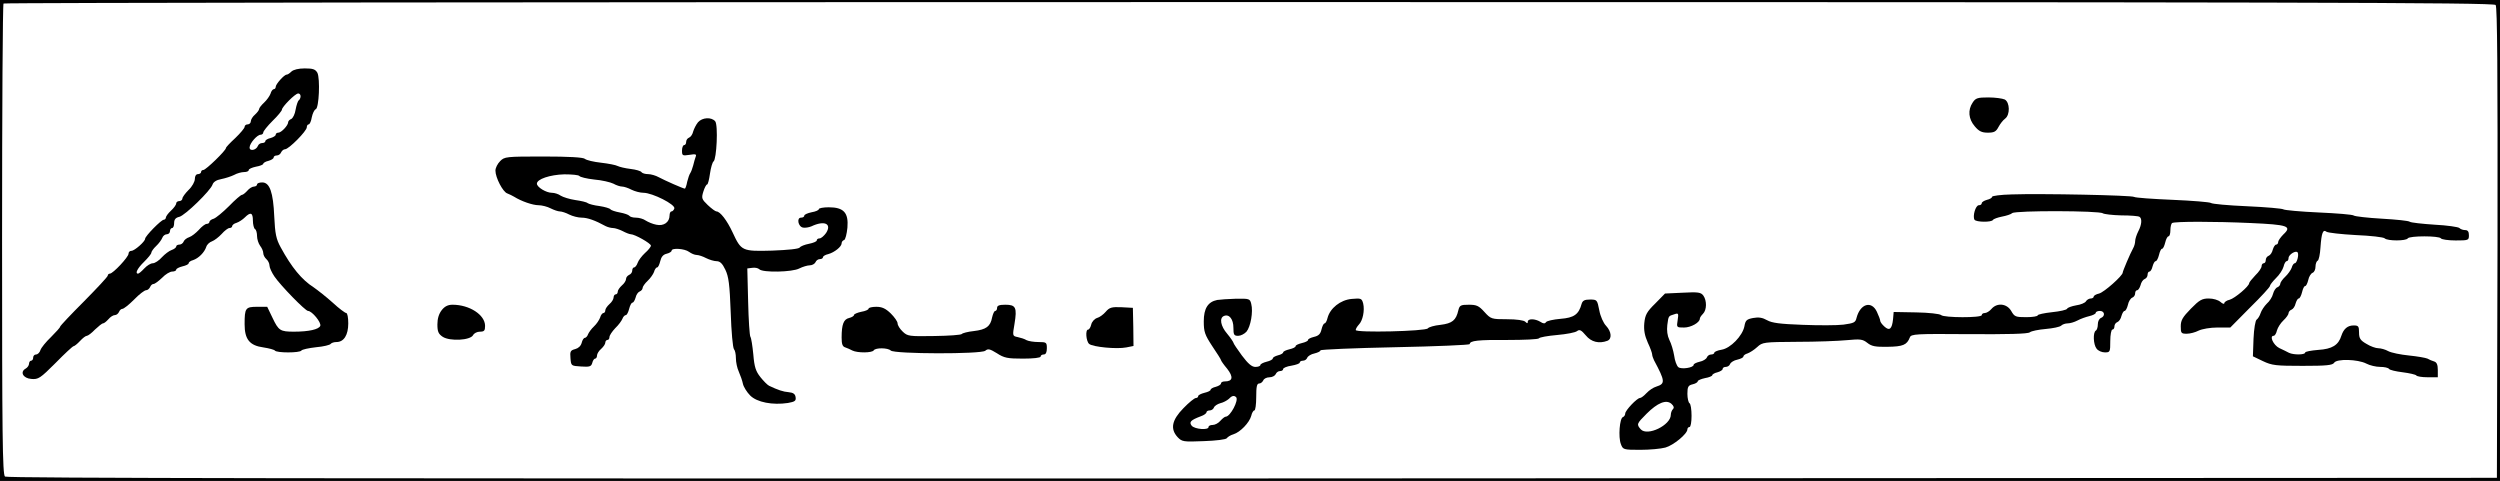
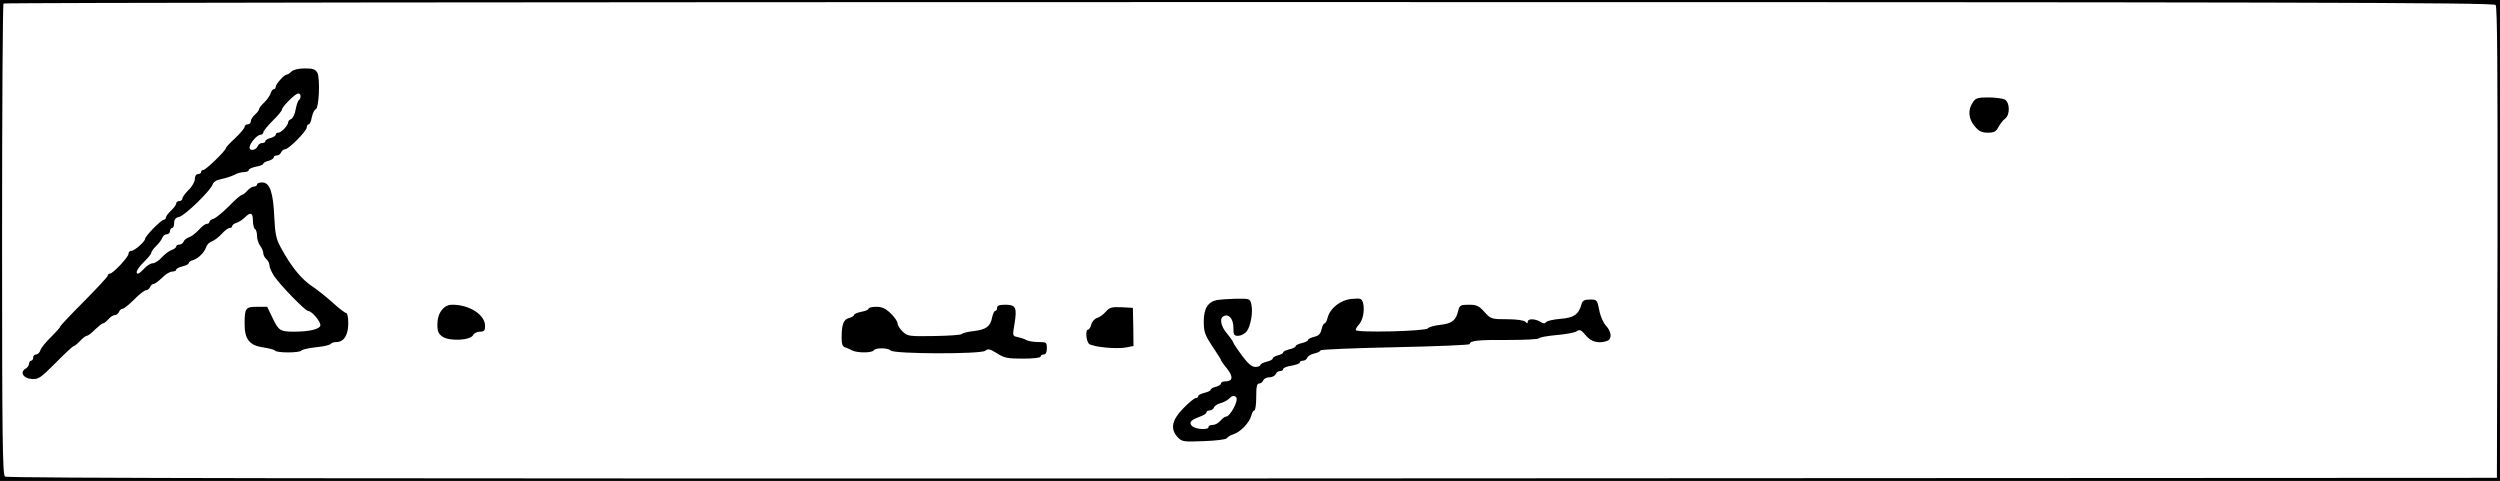
<svg xmlns="http://www.w3.org/2000/svg" version="1.0" width="1206pt" height="232pt" viewBox="0 0 1206 232" preserveAspectRatio="xMidYMid meet">
  <g transform="translate(0,232) scale(0.1,-0.1)" fill="#000000" stroke="none">
    <path d="M0 1160 l0 -1160 6030 0 6030 0 0 1160 0 1160 -6030 0 -6030 0 0 -1160z m12039 1136 c8 -10 10 -317 9 -1147 l-3 -1134 -6004 -3 c-4430 -1 -6007 1 -6017 9 -12 10 -14 204 -14 1144 0 622 3 1135 7 1138 3 4 2707 7 6008 7 5044 0 6004 -2 6014 -14z" />
    <path d="M1406 1975 c-8 -8 -18 -15 -23 -15 -12 0 -53 -46 -53 -59 0 -6 -4 -11 -9 -11 -5 0 -13 -10 -16 -22 -4 -11 -18 -31 -31 -43 -13 -12 -24 -26 -24 -31 0 -5 -9 -17 -20 -27 -11 -9 -20 -24 -20 -32 0 -8 -7 -15 -15 -15 -8 0 -15 -5 -15 -12 0 -6 -20 -30 -45 -54 -25 -23 -45 -44 -45 -48 0 -12 -97 -106 -109 -106 -6 0 -11 -4 -11 -10 0 -5 -7 -10 -15 -10 -9 0 -15 -9 -15 -23 0 -13 -13 -37 -30 -53 -16 -16 -30 -35 -30 -41 0 -7 -7 -13 -15 -13 -8 0 -15 -5 -15 -11 0 -7 -11 -22 -25 -35 -14 -13 -25 -28 -25 -34 0 -5 -5 -10 -10 -10 -12 0 -90 -79 -90 -92 0 -13 -51 -58 -66 -58 -8 0 -14 -6 -14 -14 0 -16 -75 -96 -90 -96 -5 0 -10 -4 -10 -9 0 -6 -52 -61 -115 -125 -63 -63 -115 -118 -115 -122 0 -4 -20 -26 -44 -50 -24 -23 -47 -51 -51 -63 -3 -11 -13 -21 -21 -21 -8 0 -14 -7 -14 -15 0 -8 -4 -15 -10 -15 -5 0 -10 -7 -10 -15 0 -7 -7 -18 -16 -23 -29 -16 -13 -47 27 -50 34 -3 43 3 117 77 44 45 83 81 87 81 4 0 18 11 31 25 13 14 27 25 33 25 5 0 23 13 39 30 17 16 34 30 39 30 5 0 16 9 26 20 9 11 23 20 31 20 8 0 16 7 20 15 3 8 10 15 16 15 7 0 32 20 57 45 24 25 50 45 58 45 7 0 15 7 19 15 3 8 10 15 16 15 7 0 25 14 42 30 16 17 38 30 49 30 10 0 19 4 19 9 0 5 14 12 30 16 17 4 30 10 30 15 0 5 9 12 21 15 27 9 55 37 64 64 3 11 16 23 28 27 11 4 32 20 46 35 14 16 31 29 38 29 7 0 13 4 13 9 0 5 9 13 21 16 12 4 30 16 40 26 28 28 39 23 39 -15 0 -19 5 -38 10 -41 6 -3 10 -19 10 -34 0 -15 7 -36 15 -47 8 -10 15 -26 15 -35 0 -9 7 -22 15 -29 8 -7 15 -21 15 -31 0 -10 11 -34 24 -53 30 -44 149 -166 162 -166 19 0 65 -56 59 -72 -7 -17 -55 -28 -127 -28 -66 0 -74 5 -103 66 l-26 54 -48 0 c-57 0 -61 -6 -61 -84 0 -73 24 -103 91 -112 27 -4 52 -11 55 -15 7 -12 121 -12 128 0 3 5 35 12 71 16 36 3 67 11 70 16 4 5 16 9 28 9 36 0 57 34 57 90 0 28 -4 50 -10 50 -5 0 -35 22 -65 50 -30 27 -72 60 -92 74 -57 36 -107 97 -159 193 -22 40 -27 65 -31 148 -5 118 -22 165 -58 165 -14 0 -25 -4 -25 -10 0 -5 -7 -10 -15 -10 -8 0 -23 -9 -32 -20 -10 -11 -21 -20 -26 -20 -5 0 -33 -24 -62 -54 -30 -30 -63 -57 -74 -61 -12 -3 -21 -11 -21 -16 0 -5 -6 -9 -13 -9 -7 0 -24 -13 -38 -29 -14 -15 -34 -31 -46 -35 -12 -4 -24 -13 -27 -21 -3 -8 -12 -15 -21 -15 -8 0 -15 -4 -15 -9 0 -5 -10 -13 -22 -17 -12 -4 -33 -20 -47 -35 -14 -16 -34 -29 -44 -29 -10 0 -28 -11 -41 -25 -13 -14 -26 -25 -30 -25 -16 0 -3 26 29 57 19 19 35 38 35 44 0 5 10 20 23 32 13 12 26 30 30 40 3 9 13 17 22 17 8 0 15 7 15 15 0 8 5 15 10 15 6 0 10 11 10 24 0 17 7 26 25 30 28 7 150 126 160 155 4 13 19 23 42 27 20 4 48 13 62 20 14 8 36 14 49 14 12 0 22 4 22 10 0 5 16 12 35 16 19 3 35 10 35 14 0 4 11 11 25 14 14 4 25 11 25 16 0 6 7 10 15 10 9 0 18 7 21 15 4 8 12 15 19 15 18 0 105 88 105 106 0 8 4 14 9 14 5 0 12 15 15 34 4 19 12 36 19 39 16 5 22 148 8 176 -10 17 -21 21 -61 21 -30 0 -54 -6 -64 -15z m44 -119 c0 -8 -4 -17 -9 -20 -4 -3 -11 -23 -15 -45 -3 -21 -13 -41 -21 -45 -8 -3 -15 -10 -15 -16 0 -15 -33 -50 -47 -50 -7 0 -13 -4 -13 -10 0 -5 -11 -12 -25 -16 -14 -3 -25 -10 -25 -15 0 -5 -7 -9 -15 -9 -9 0 -18 -6 -21 -14 -8 -21 -41 -27 -40 -7 1 21 37 61 53 61 7 0 13 5 13 11 0 6 20 31 45 56 25 24 45 49 45 54 0 13 63 77 78 78 6 1 12 -5 12 -13z" />
    <path d="M9516 1825 c-24 -36 -20 -79 10 -114 20 -24 34 -31 63 -31 31 0 40 5 52 28 8 15 22 33 32 40 24 18 23 78 -2 92 -11 5 -46 10 -79 10 -52 0 -62 -3 -76 -25z" />
-     <path d="M3367 1730 c-9 -11 -19 -31 -23 -44 -3 -14 -12 -27 -20 -30 -8 -3 -14 -12 -14 -21 0 -8 -4 -15 -10 -15 -5 0 -10 -12 -10 -26 0 -25 2 -26 36 -21 30 5 35 3 30 -9 -3 -9 -9 -28 -12 -42 -4 -15 -10 -31 -14 -37 -4 -5 -11 -25 -15 -42 -3 -18 -9 -33 -11 -33 -8 0 -96 39 -126 55 -14 8 -38 15 -51 15 -14 0 -28 4 -32 9 -3 6 -27 13 -53 16 -26 3 -54 10 -62 14 -9 5 -45 12 -80 16 -36 4 -71 12 -79 19 -9 7 -77 11 -200 11 -180 0 -187 -1 -208 -22 -13 -13 -23 -33 -23 -46 0 -34 36 -103 57 -110 10 -4 25 -11 33 -16 35 -22 90 -41 118 -41 16 0 43 -7 58 -15 16 -8 36 -15 45 -15 9 0 30 -7 45 -15 16 -8 43 -15 60 -15 28 0 65 -13 116 -41 10 -5 26 -9 35 -9 10 0 31 -7 47 -15 15 -8 33 -15 39 -15 19 0 97 -44 97 -55 0 -6 -13 -22 -29 -36 -15 -14 -31 -35 -35 -47 -4 -12 -12 -22 -17 -22 -5 0 -9 -7 -9 -15 0 -9 -7 -18 -15 -21 -8 -4 -15 -12 -15 -20 0 -8 -9 -22 -20 -31 -11 -10 -20 -23 -20 -30 0 -7 -4 -13 -10 -13 -5 0 -10 -7 -10 -15 0 -8 -9 -23 -20 -32 -11 -10 -20 -23 -20 -30 0 -7 -4 -13 -9 -13 -5 0 -13 -10 -16 -22 -4 -11 -17 -31 -29 -42 -13 -12 -25 -29 -29 -38 -3 -10 -11 -18 -16 -18 -5 0 -12 -11 -15 -24 -4 -15 -16 -26 -31 -30 -23 -6 -26 -11 -23 -44 3 -37 3 -37 51 -40 42 -3 49 0 54 17 3 12 9 21 14 21 5 0 9 7 9 15 0 8 9 23 20 32 11 10 20 23 20 30 0 7 5 13 10 13 6 0 10 6 10 14 0 8 13 27 28 43 16 15 31 36 35 46 3 9 11 17 16 17 5 0 12 14 16 30 4 16 11 30 16 30 5 0 11 11 15 24 3 14 12 27 20 30 8 3 14 11 14 17 0 6 11 22 24 34 13 12 27 32 31 43 3 12 10 22 15 22 5 0 11 14 15 30 5 21 14 32 31 36 13 3 24 10 24 15 0 14 63 10 84 -6 11 -8 27 -15 37 -15 9 0 30 -7 45 -15 16 -8 39 -15 51 -15 16 0 28 -11 42 -41 16 -33 21 -70 26 -207 3 -92 10 -171 16 -177 5 -5 9 -24 9 -43 0 -19 6 -48 14 -65 8 -18 17 -44 20 -59 3 -14 19 -40 35 -56 33 -33 108 -47 182 -36 33 6 40 10 37 28 -2 15 -11 22 -33 24 -27 2 -53 11 -95 31 -8 4 -27 23 -42 42 -22 28 -29 48 -34 109 -4 41 -10 80 -14 85 -4 6 -9 82 -11 170 l-4 160 24 3 c13 2 28 -1 34 -7 17 -17 160 -14 193 4 16 8 39 15 50 15 12 0 24 7 28 15 3 8 12 15 21 15 8 0 15 4 15 9 0 5 11 12 25 15 30 8 65 36 65 52 0 7 5 14 12 16 6 2 13 29 16 60 6 72 -18 98 -90 98 -26 0 -48 -4 -48 -9 0 -5 -16 -12 -35 -15 -19 -4 -35 -11 -35 -16 0 -6 -7 -10 -16 -10 -22 0 -14 -44 10 -48 10 -2 28 1 40 6 63 30 100 13 71 -32 -10 -14 -24 -26 -31 -26 -8 0 -14 -4 -14 -10 0 -5 -17 -12 -37 -16 -21 -4 -41 -12 -45 -18 -5 -7 -56 -12 -133 -15 -146 -4 -149 -2 -191 88 -27 58 -60 101 -78 101 -5 0 -24 14 -42 31 -29 28 -31 33 -21 65 6 19 14 34 18 34 4 0 10 24 14 53 4 28 12 55 17 58 15 10 23 176 8 194 -18 21 -62 19 -83 -5z m-572 -259 c3 -5 35 -13 71 -17 37 -3 79 -13 93 -20 14 -8 33 -14 42 -14 9 0 30 -7 45 -15 16 -8 42 -15 58 -15 43 0 156 -57 149 -76 -3 -8 -9 -14 -14 -14 -5 0 -9 -9 -9 -19 0 -33 -28 -53 -64 -45 -17 3 -40 13 -51 20 -11 8 -32 14 -47 14 -15 0 -29 4 -32 9 -4 5 -24 12 -46 16 -22 4 -42 11 -45 15 -3 5 -27 12 -53 16 -26 3 -51 10 -57 14 -5 5 -32 11 -60 15 -27 4 -59 14 -70 21 -11 8 -30 14 -43 14 -27 0 -72 27 -72 44 0 22 63 43 132 45 37 0 69 -3 73 -8z" />
-     <path d="M9703 1382 c-51 -1 -93 -7 -93 -11 0 -5 -11 -12 -25 -15 -14 -4 -25 -11 -25 -16 0 -6 -6 -10 -14 -10 -16 0 -31 -53 -21 -70 8 -12 82 -13 89 -1 3 5 23 12 43 16 21 4 44 11 50 17 16 13 421 12 437 -1 6 -4 46 -9 89 -10 43 0 83 -3 88 -7 13 -8 11 -38 -6 -70 -8 -16 -15 -37 -15 -47 0 -9 -4 -25 -10 -35 -14 -25 -50 -110 -50 -117 0 -15 -90 -95 -114 -101 -14 -3 -26 -10 -26 -15 0 -5 -7 -9 -15 -9 -7 0 -18 -6 -22 -13 -4 -8 -26 -17 -48 -20 -22 -4 -41 -11 -43 -16 -2 -6 -35 -13 -73 -17 -38 -4 -69 -11 -69 -15 0 -5 -25 -9 -55 -9 -52 0 -57 2 -73 30 -21 36 -68 41 -95 10 -9 -11 -24 -20 -32 -20 -8 0 -15 -4 -15 -10 0 -14 -183 -13 -196 0 -6 6 -60 12 -120 13 l-109 2 -3 -35 c-5 -47 -17 -58 -42 -35 -11 10 -20 22 -20 28 0 5 -7 24 -16 43 -26 55 -80 39 -98 -29 -5 -23 -13 -26 -63 -33 -31 -4 -120 -4 -197 -1 -109 4 -148 9 -171 22 -23 13 -41 16 -68 11 -31 -6 -37 -11 -42 -40 -9 -46 -67 -106 -110 -113 -19 -3 -35 -10 -35 -14 0 -5 -7 -9 -15 -9 -9 0 -18 -6 -21 -14 -3 -8 -19 -18 -35 -21 -16 -4 -29 -10 -29 -15 0 -14 -60 -23 -74 -11 -8 7 -17 32 -20 56 -4 24 -14 58 -23 75 -10 21 -13 46 -10 72 6 45 5 43 34 52 20 7 21 4 16 -28 -6 -36 -5 -36 31 -36 33 0 76 24 76 43 0 5 7 15 15 23 19 19 19 64 2 88 -12 16 -25 18 -99 14 l-86 -4 -47 -48 c-41 -40 -49 -55 -53 -95 -3 -34 2 -60 17 -94 12 -25 21 -51 21 -57 0 -5 4 -18 9 -28 54 -101 55 -113 11 -127 -14 -4 -35 -18 -47 -31 -12 -13 -26 -24 -32 -24 -14 0 -71 -60 -71 -75 0 -7 -5 -15 -11 -17 -16 -5 -23 -97 -10 -130 10 -27 12 -28 93 -28 46 0 100 5 122 11 39 11 106 66 106 88 0 6 5 11 10 11 6 0 10 24 10 54 0 30 -4 58 -10 61 -5 3 -10 24 -10 45 0 34 4 41 25 46 14 3 25 10 25 15 0 4 16 11 35 15 19 3 35 10 35 14 0 4 11 11 25 14 14 4 25 11 25 16 0 6 7 10 15 10 9 0 18 6 21 14 3 8 19 18 35 21 16 4 29 10 29 15 0 5 9 12 20 15 11 4 32 17 47 31 25 23 31 24 192 25 91 0 199 4 240 8 65 6 76 5 99 -13 21 -17 40 -20 98 -19 74 1 93 9 107 45 6 17 28 18 286 16 186 -1 284 1 293 9 7 6 42 13 77 16 35 3 68 10 74 16 6 6 20 11 32 11 11 0 32 6 47 14 15 8 40 17 57 21 17 4 31 11 31 16 0 5 9 9 20 9 23 0 27 -25 5 -34 -8 -3 -15 -16 -15 -30 0 -14 -4 -28 -10 -31 -14 -9 -12 -67 4 -87 7 -10 25 -18 40 -18 25 0 26 2 26 55 0 30 5 55 10 55 6 0 10 7 10 15 0 9 6 18 14 21 8 3 17 16 20 30 4 13 10 24 15 24 5 0 12 13 16 29 3 16 13 32 21 35 8 3 14 12 14 21 0 8 4 15 10 15 5 0 12 11 16 24 3 14 12 27 20 30 8 3 14 12 14 21 0 8 4 15 9 15 5 0 12 11 15 25 4 14 10 25 15 25 5 0 12 14 16 30 4 17 10 30 15 30 5 0 11 14 15 30 4 17 11 30 16 30 5 0 9 13 9 29 0 17 4 32 8 35 14 8 204 8 380 0 179 -8 200 -15 157 -55 -13 -13 -25 -30 -25 -36 0 -7 -4 -13 -10 -13 -5 0 -12 -11 -16 -24 -3 -14 -12 -27 -20 -30 -8 -3 -14 -12 -14 -21 0 -8 -4 -15 -10 -15 -5 0 -10 -6 -10 -14 0 -8 -13 -28 -30 -44 -16 -17 -30 -34 -30 -38 0 -15 -69 -73 -94 -80 -14 -3 -26 -11 -26 -17 0 -5 -8 -3 -18 6 -11 10 -35 17 -57 17 -32 0 -45 -7 -86 -49 -40 -41 -49 -56 -49 -85 0 -33 2 -36 29 -36 16 0 42 7 57 15 17 8 56 15 91 15 l62 0 95 96 c53 52 96 99 96 104 0 5 13 22 29 38 17 16 33 41 37 56 3 14 10 26 15 26 5 0 9 7 9 15 0 17 36 39 44 27 7 -12 -4 -52 -14 -52 -5 0 -12 -10 -15 -22 -4 -11 -18 -31 -31 -43 -13 -12 -24 -28 -24 -34 0 -6 -6 -14 -14 -17 -8 -3 -17 -17 -21 -32 -3 -14 -17 -36 -30 -47 -12 -12 -26 -33 -30 -46 -4 -13 -13 -27 -19 -31 -6 -4 -13 -44 -15 -92 l-3 -85 48 -23 c44 -21 63 -23 192 -23 116 0 144 3 152 15 12 20 114 17 155 -4 17 -9 47 -16 67 -16 20 0 39 -4 43 -10 3 -5 33 -12 66 -16 32 -4 62 -11 65 -15 3 -5 27 -9 55 -9 l49 0 0 35 c0 25 -5 37 -17 41 -10 3 -25 9 -33 14 -9 4 -49 11 -89 15 -40 4 -85 13 -100 21 -14 8 -36 14 -48 14 -12 0 -38 9 -57 21 -30 17 -36 27 -36 55 0 30 -3 34 -26 34 -29 0 -48 -16 -59 -49 -14 -46 -45 -65 -112 -69 -35 -3 -63 -8 -63 -13 0 -11 -55 -12 -78 -1 -9 5 -30 15 -47 23 -28 14 -49 59 -27 59 6 0 13 12 16 26 4 14 18 36 31 48 14 13 25 29 25 35 0 6 6 14 14 17 8 3 17 16 20 30 4 13 10 24 15 24 5 0 12 14 16 30 4 17 10 30 15 30 5 0 11 13 15 29 3 16 13 32 21 35 8 3 14 16 14 30 0 13 5 26 10 28 6 2 12 31 14 65 5 70 12 88 29 75 7 -5 70 -12 141 -16 72 -3 134 -10 140 -16 13 -13 103 -13 111 0 8 13 152 13 160 0 3 -5 35 -10 71 -10 62 0 64 1 64 25 0 17 -5 25 -18 25 -10 0 -22 4 -28 10 -5 5 -59 13 -119 16 -61 4 -114 10 -120 14 -5 5 -66 11 -135 15 -69 4 -129 11 -135 15 -5 5 -82 11 -170 15 -88 4 -164 11 -170 15 -5 4 -84 11 -175 15 -91 4 -170 11 -175 16 -6 4 -89 11 -185 15 -96 4 -179 10 -185 14 -11 8 -448 17 -592 12z m-1633 -1036 c-5 -5 -10 -17 -10 -27 0 -50 -113 -105 -145 -70 -21 24 -20 27 28 75 53 53 95 70 120 48 12 -11 14 -19 7 -26z" />
    <path d="M5872 873 c-45 -9 -65 -41 -65 -103 0 -51 5 -65 41 -120 23 -34 42 -64 42 -67 0 -3 13 -22 30 -42 31 -40 27 -61 -12 -61 -10 0 -18 -4 -18 -10 0 -5 -11 -12 -25 -16 -14 -3 -25 -10 -25 -14 0 -5 -13 -11 -30 -15 -16 -4 -30 -11 -30 -16 0 -5 -5 -9 -11 -9 -7 0 -34 -22 -60 -49 -56 -57 -65 -100 -28 -140 21 -22 28 -23 126 -19 60 2 107 8 111 14 4 6 18 15 32 19 33 10 77 56 86 89 3 14 10 26 15 26 5 0 9 29 9 65 0 49 3 65 14 65 8 0 16 7 20 15 3 8 16 15 30 15 13 0 26 7 30 15 3 8 12 15 21 15 8 0 15 4 15 10 0 5 18 13 40 16 22 4 40 10 40 15 0 5 7 9 15 9 9 0 18 6 21 14 3 8 19 18 35 21 16 4 29 10 29 15 0 4 162 11 360 15 198 4 360 11 360 15 0 17 41 21 182 20 80 0 149 3 152 8 3 5 42 12 88 16 45 4 88 12 96 19 12 9 20 5 42 -21 26 -32 64 -41 104 -26 23 9 20 44 -6 72 -13 13 -28 47 -33 75 -10 51 -11 52 -45 52 -26 0 -35 -5 -40 -20 -14 -52 -37 -68 -102 -73 -35 -3 -66 -10 -70 -16 -5 -8 -13 -8 -28 2 -25 15 -60 16 -60 0 0 -9 -3 -9 -12 0 -7 7 -42 12 -88 12 -75 0 -78 1 -109 35 -27 30 -38 35 -75 35 -40 0 -45 -3 -51 -27 -11 -48 -29 -63 -86 -70 -30 -3 -57 -11 -61 -17 -10 -14 -348 -22 -348 -8 0 6 7 17 15 26 19 19 29 68 21 102 -7 25 -10 26 -56 22 -54 -5 -104 -45 -116 -92 -3 -14 -10 -26 -14 -26 -5 0 -11 -13 -15 -29 -5 -22 -14 -31 -36 -36 -16 -4 -29 -10 -29 -15 0 -5 -13 -11 -30 -15 -16 -4 -30 -10 -30 -15 0 -5 -13 -11 -30 -15 -16 -4 -30 -10 -30 -15 0 -4 -11 -11 -25 -14 -14 -4 -25 -10 -25 -15 0 -5 -13 -12 -30 -16 -16 -4 -30 -11 -30 -16 0 -5 -11 -9 -24 -9 -17 0 -35 15 -65 55 -22 30 -41 58 -41 62 -1 4 -14 24 -30 43 -32 37 -39 77 -15 86 25 10 45 -16 45 -57 0 -34 3 -39 23 -39 12 0 30 9 40 20 20 24 33 96 23 134 -6 25 -9 26 -74 25 -37 -1 -77 -4 -90 -6z m91 -469 c14 -14 -28 -94 -50 -94 -5 0 -16 -9 -26 -20 -9 -11 -26 -20 -37 -20 -11 0 -20 -4 -20 -10 0 -16 -66 -11 -81 6 -14 18 -6 27 44 46 15 5 27 14 27 19 0 5 7 9 15 9 9 0 18 6 21 14 3 8 17 17 31 21 14 3 32 13 40 20 15 16 26 19 36 9z" />
    <path d="M2131 824 c-14 -18 -21 -41 -21 -69 0 -35 5 -46 26 -60 35 -22 132 -17 146 8 5 10 20 17 33 17 21 0 25 5 25 28 0 53 -75 102 -157 102 -22 0 -38 -8 -52 -26z" />
    <path d="M4810 835 c0 -8 -4 -15 -9 -15 -5 0 -11 -14 -15 -31 -8 -44 -29 -59 -88 -66 -29 -3 -55 -10 -58 -14 -3 -5 -63 -9 -133 -10 -121 -2 -129 -1 -152 21 -14 13 -25 31 -25 40 0 9 -15 30 -33 48 -25 24 -42 32 -70 32 -20 0 -37 -4 -37 -9 0 -5 -16 -12 -35 -15 -19 -4 -35 -11 -35 -15 0 -5 -11 -12 -24 -15 -26 -6 -36 -30 -36 -94 0 -32 4 -44 18 -48 9 -3 25 -10 34 -15 24 -12 95 -12 103 1 8 13 68 13 82 -1 17 -17 435 -18 456 -1 13 11 22 9 56 -12 35 -23 52 -26 126 -26 50 0 85 4 85 10 0 6 7 10 15 10 10 0 15 10 15 30 0 28 -2 30 -40 30 -22 0 -48 4 -58 9 -9 6 -29 12 -43 15 -25 5 -25 6 -15 64 13 79 6 92 -44 92 -29 0 -40 -4 -40 -15z" />
    <path d="M5334 816 c-11 -13 -30 -27 -42 -30 -12 -4 -25 -18 -28 -32 -3 -13 -10 -24 -15 -24 -14 0 -10 -56 5 -69 18 -15 133 -26 179 -17 l35 7 -1 92 -2 92 -55 3 c-47 2 -58 -1 -76 -22z" />
  </g>
</svg>